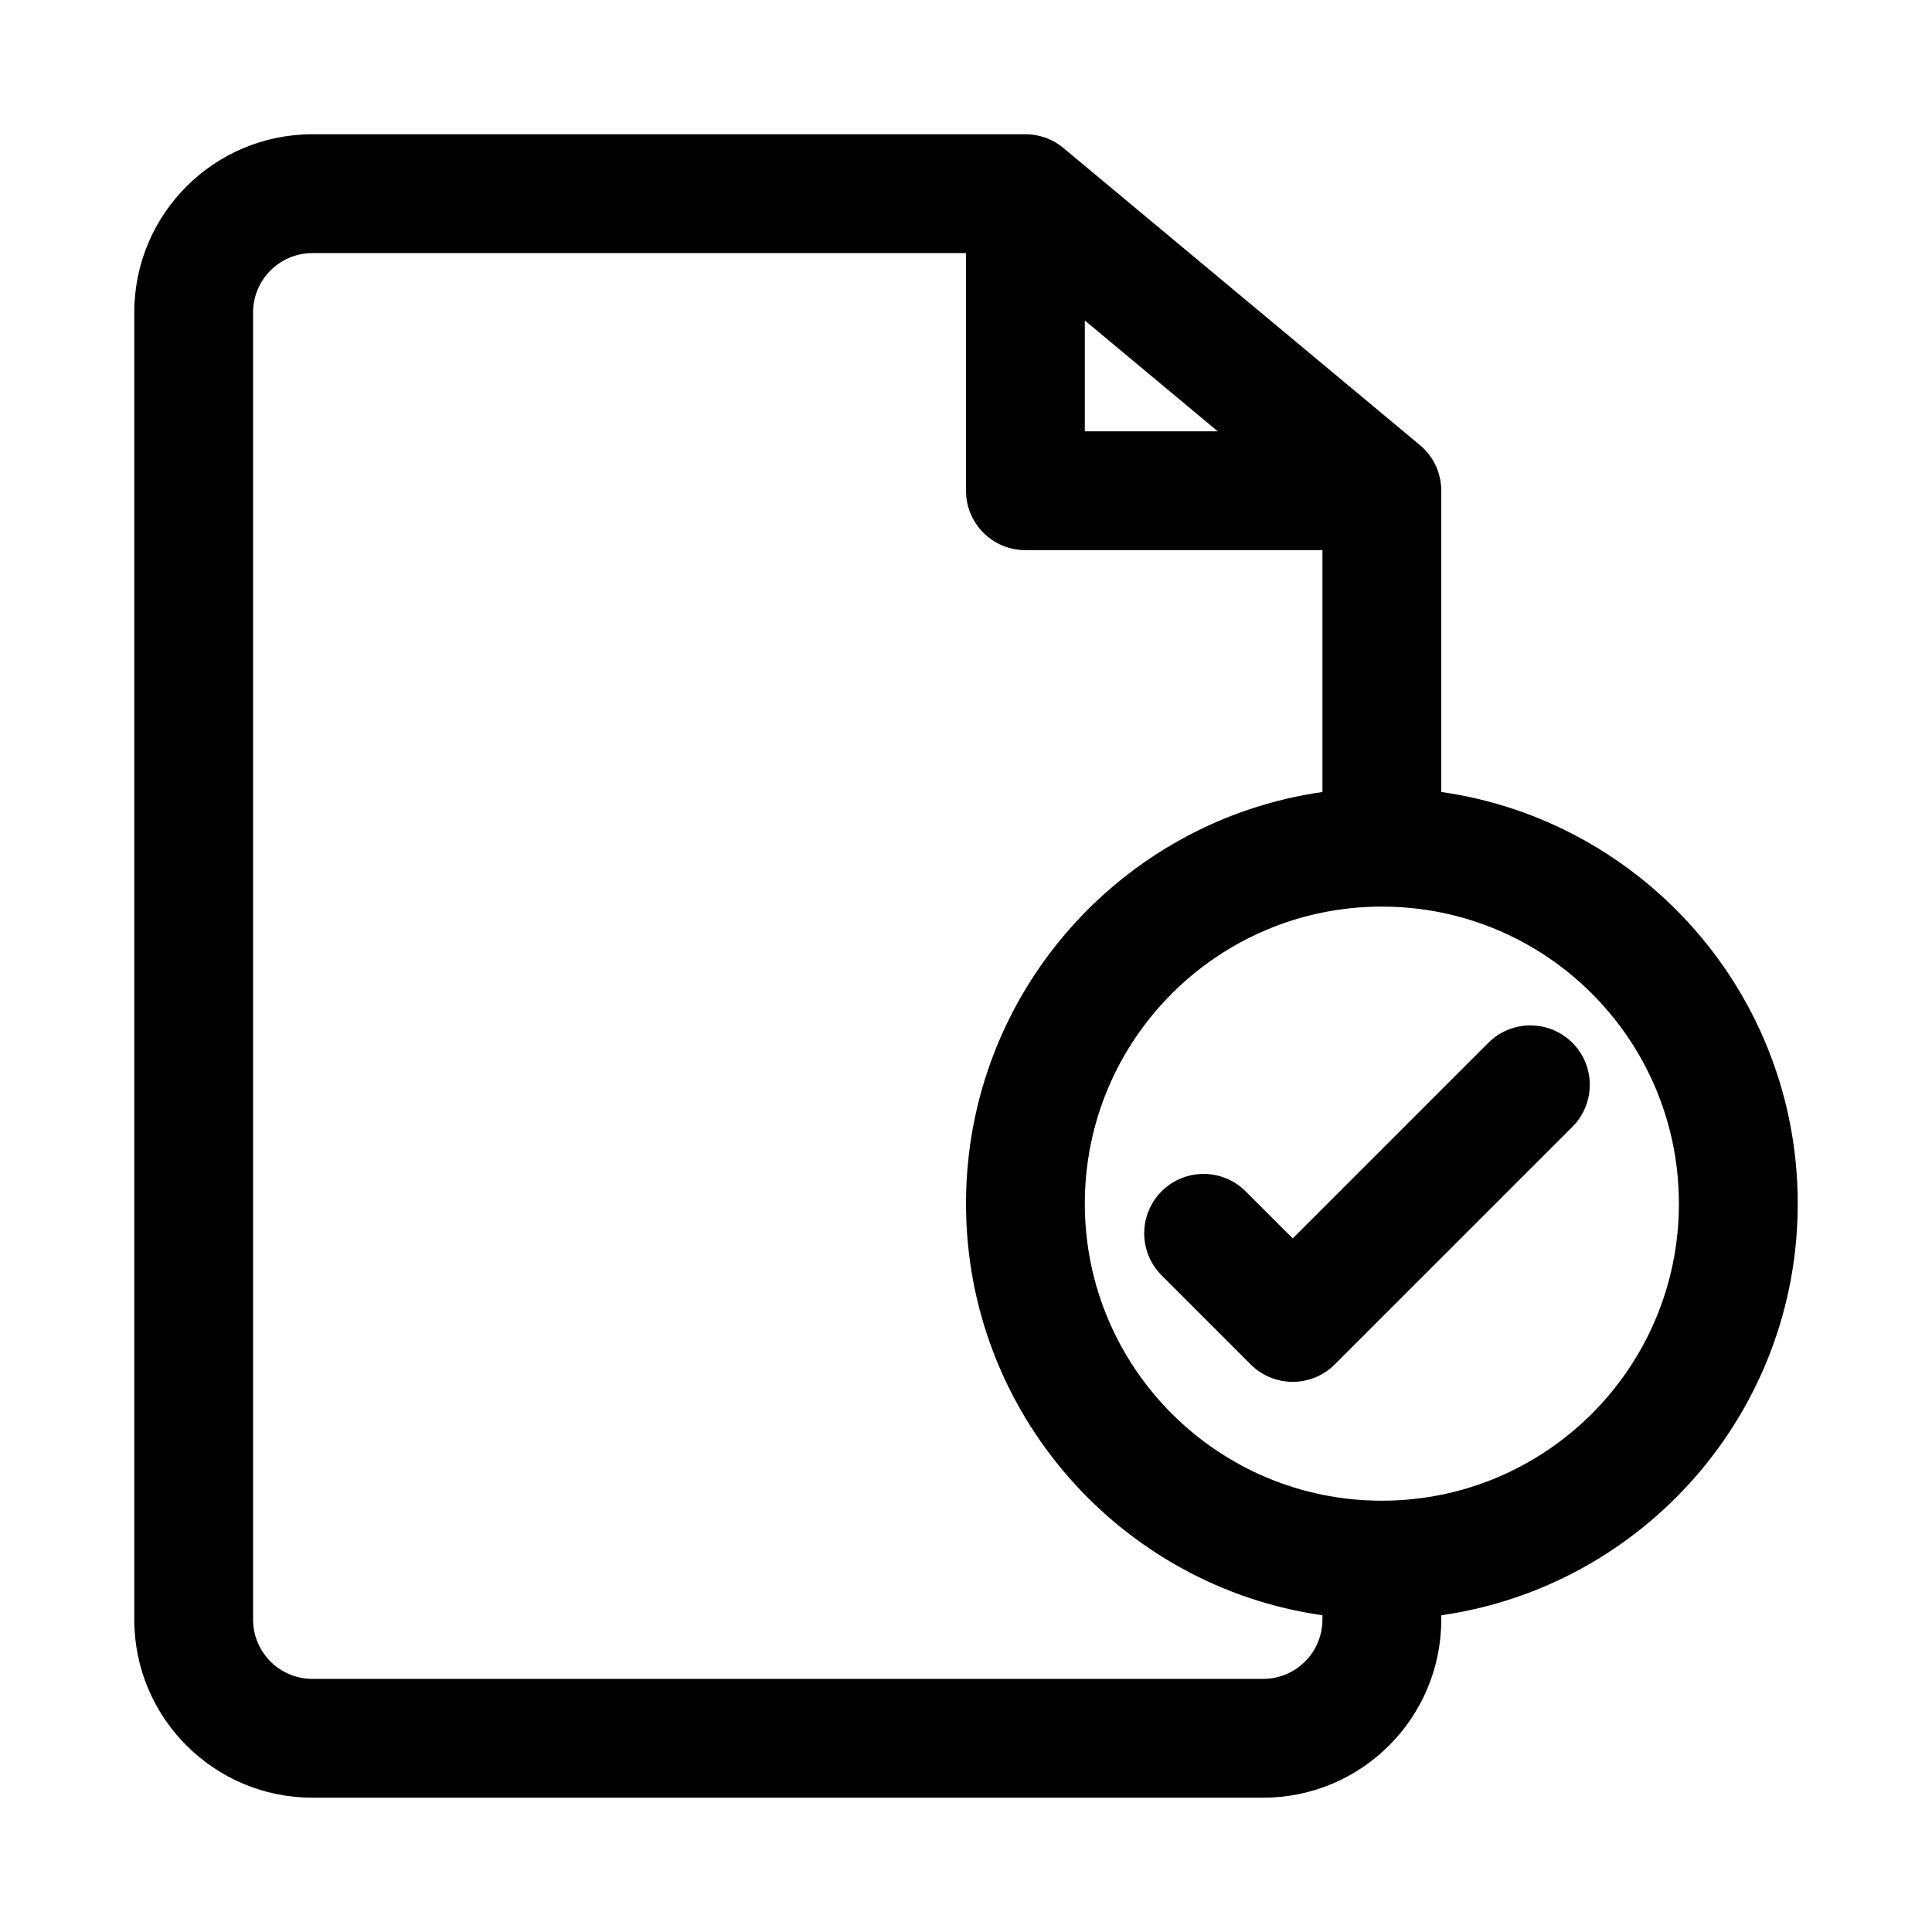
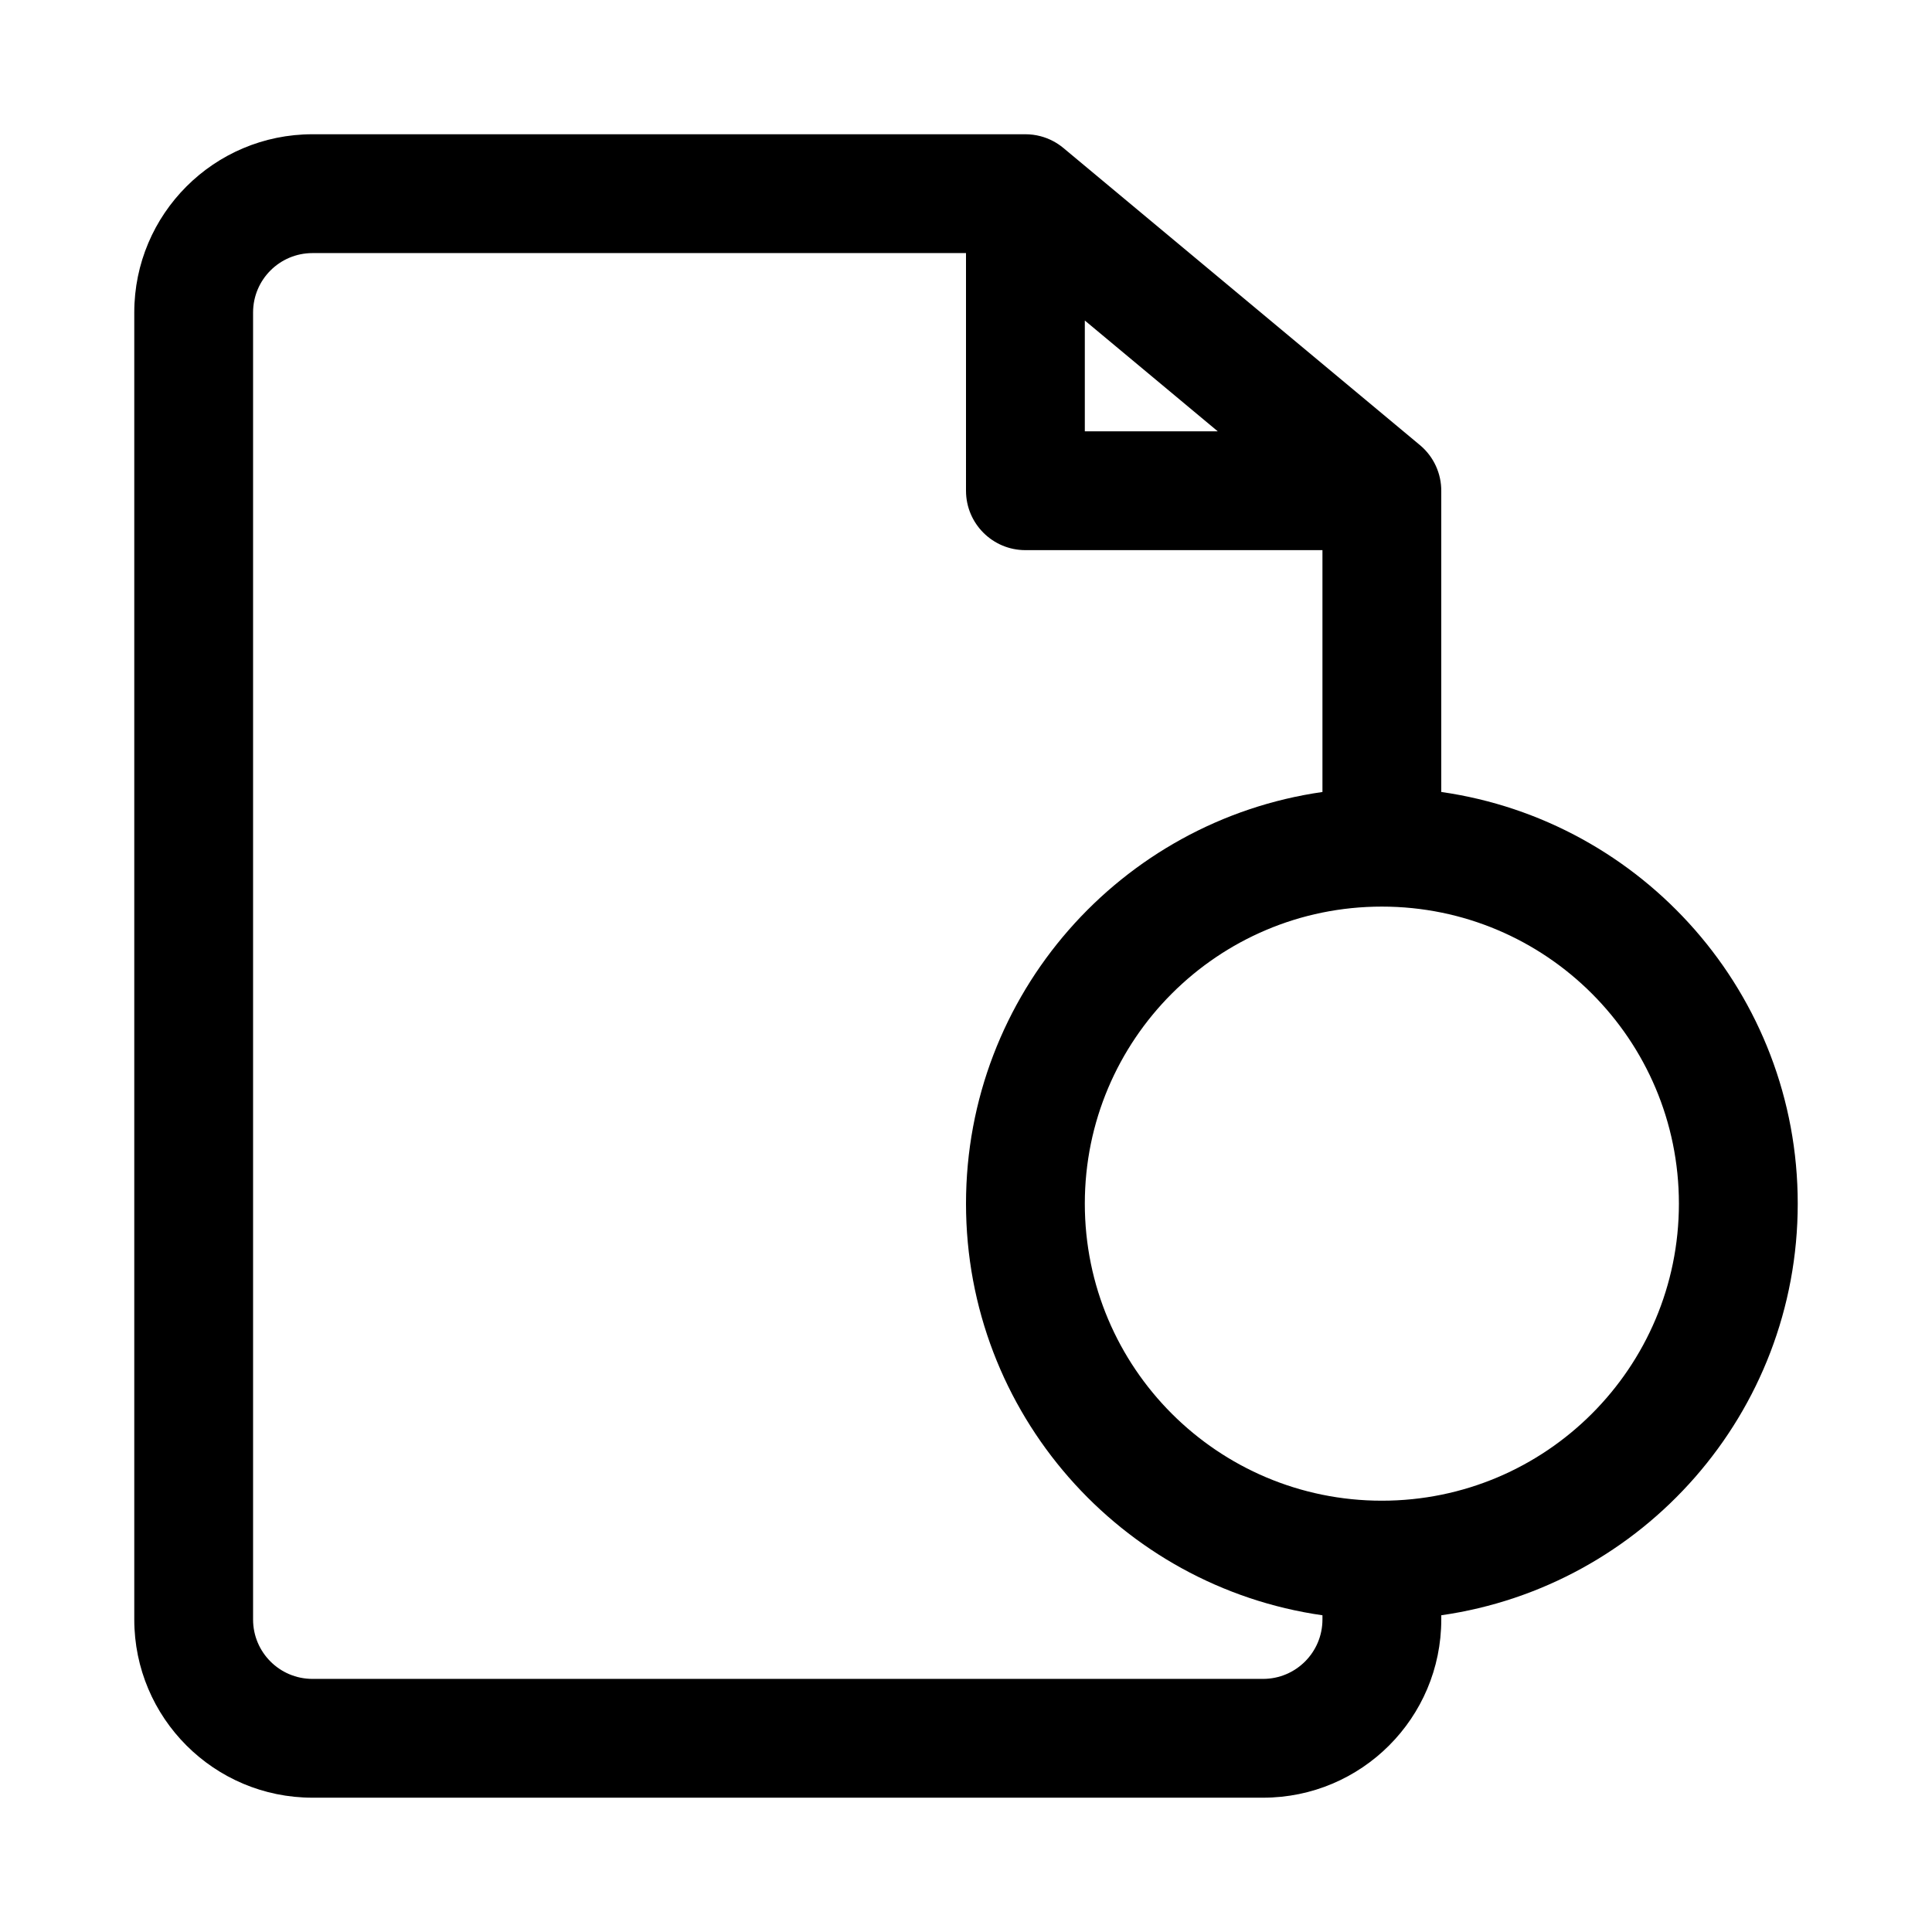
<svg xmlns="http://www.w3.org/2000/svg" fill="#000000" width="800px" height="800px" version="1.1" viewBox="144 144 512 512">
  <g>
-     <path d="m497.72 505.59 62.977-62.973c6.148-6.148 6.148-16.117 0-22.266-6.148-6.148-16.117-6.148-22.266 0l-51.844 51.844-12.484-12.484c-6.144-6.148-16.117-6.148-22.262 0-6.148 6.148-6.148 16.117 0 22.266l23.613 23.613c6.148 6.148 16.117 6.148 22.266 0z" />
    <path d="m525.95 353.88v-79.676c0.051-4.637-1.961-9.172-5.664-12.254l-94.465-78.723c-1.777-1.48-3.844-2.539-6.047-3.125-1.305-0.344-2.66-0.523-4.031-0.523h-188.93c-26.086 0-47.23 21.145-47.23 47.23v346.37c0 26.086 21.145 47.23 47.23 47.23h251.91c26.086 0 47.23-21.145 47.23-47.23v-1.117c53.41-7.637 94.465-53.57 94.465-109.09 0-55.523-41.055-101.45-94.465-109.09zm-125.95-142.81h-173.19c-8.695 0-15.742 7.047-15.742 15.742v346.37c0 8.695 7.047 15.742 15.742 15.742h251.91c8.695 0 15.742-7.047 15.742-15.742v-1.117c-53.406-7.637-94.461-53.57-94.461-109.09 0-55.523 41.055-101.45 94.461-109.09v-64.094h-78.719c-8.695 0-15.742-7.047-15.742-15.742zm31.488 17.871v29.359h35.23zm0 234.04c0-43.477 35.242-78.723 78.719-78.723 43.477 0 78.719 35.246 78.719 78.723 0 43.473-35.242 78.719-78.719 78.719-43.477 0-78.719-35.246-78.719-78.719z" fill-rule="evenodd" />
  </g>
</svg>